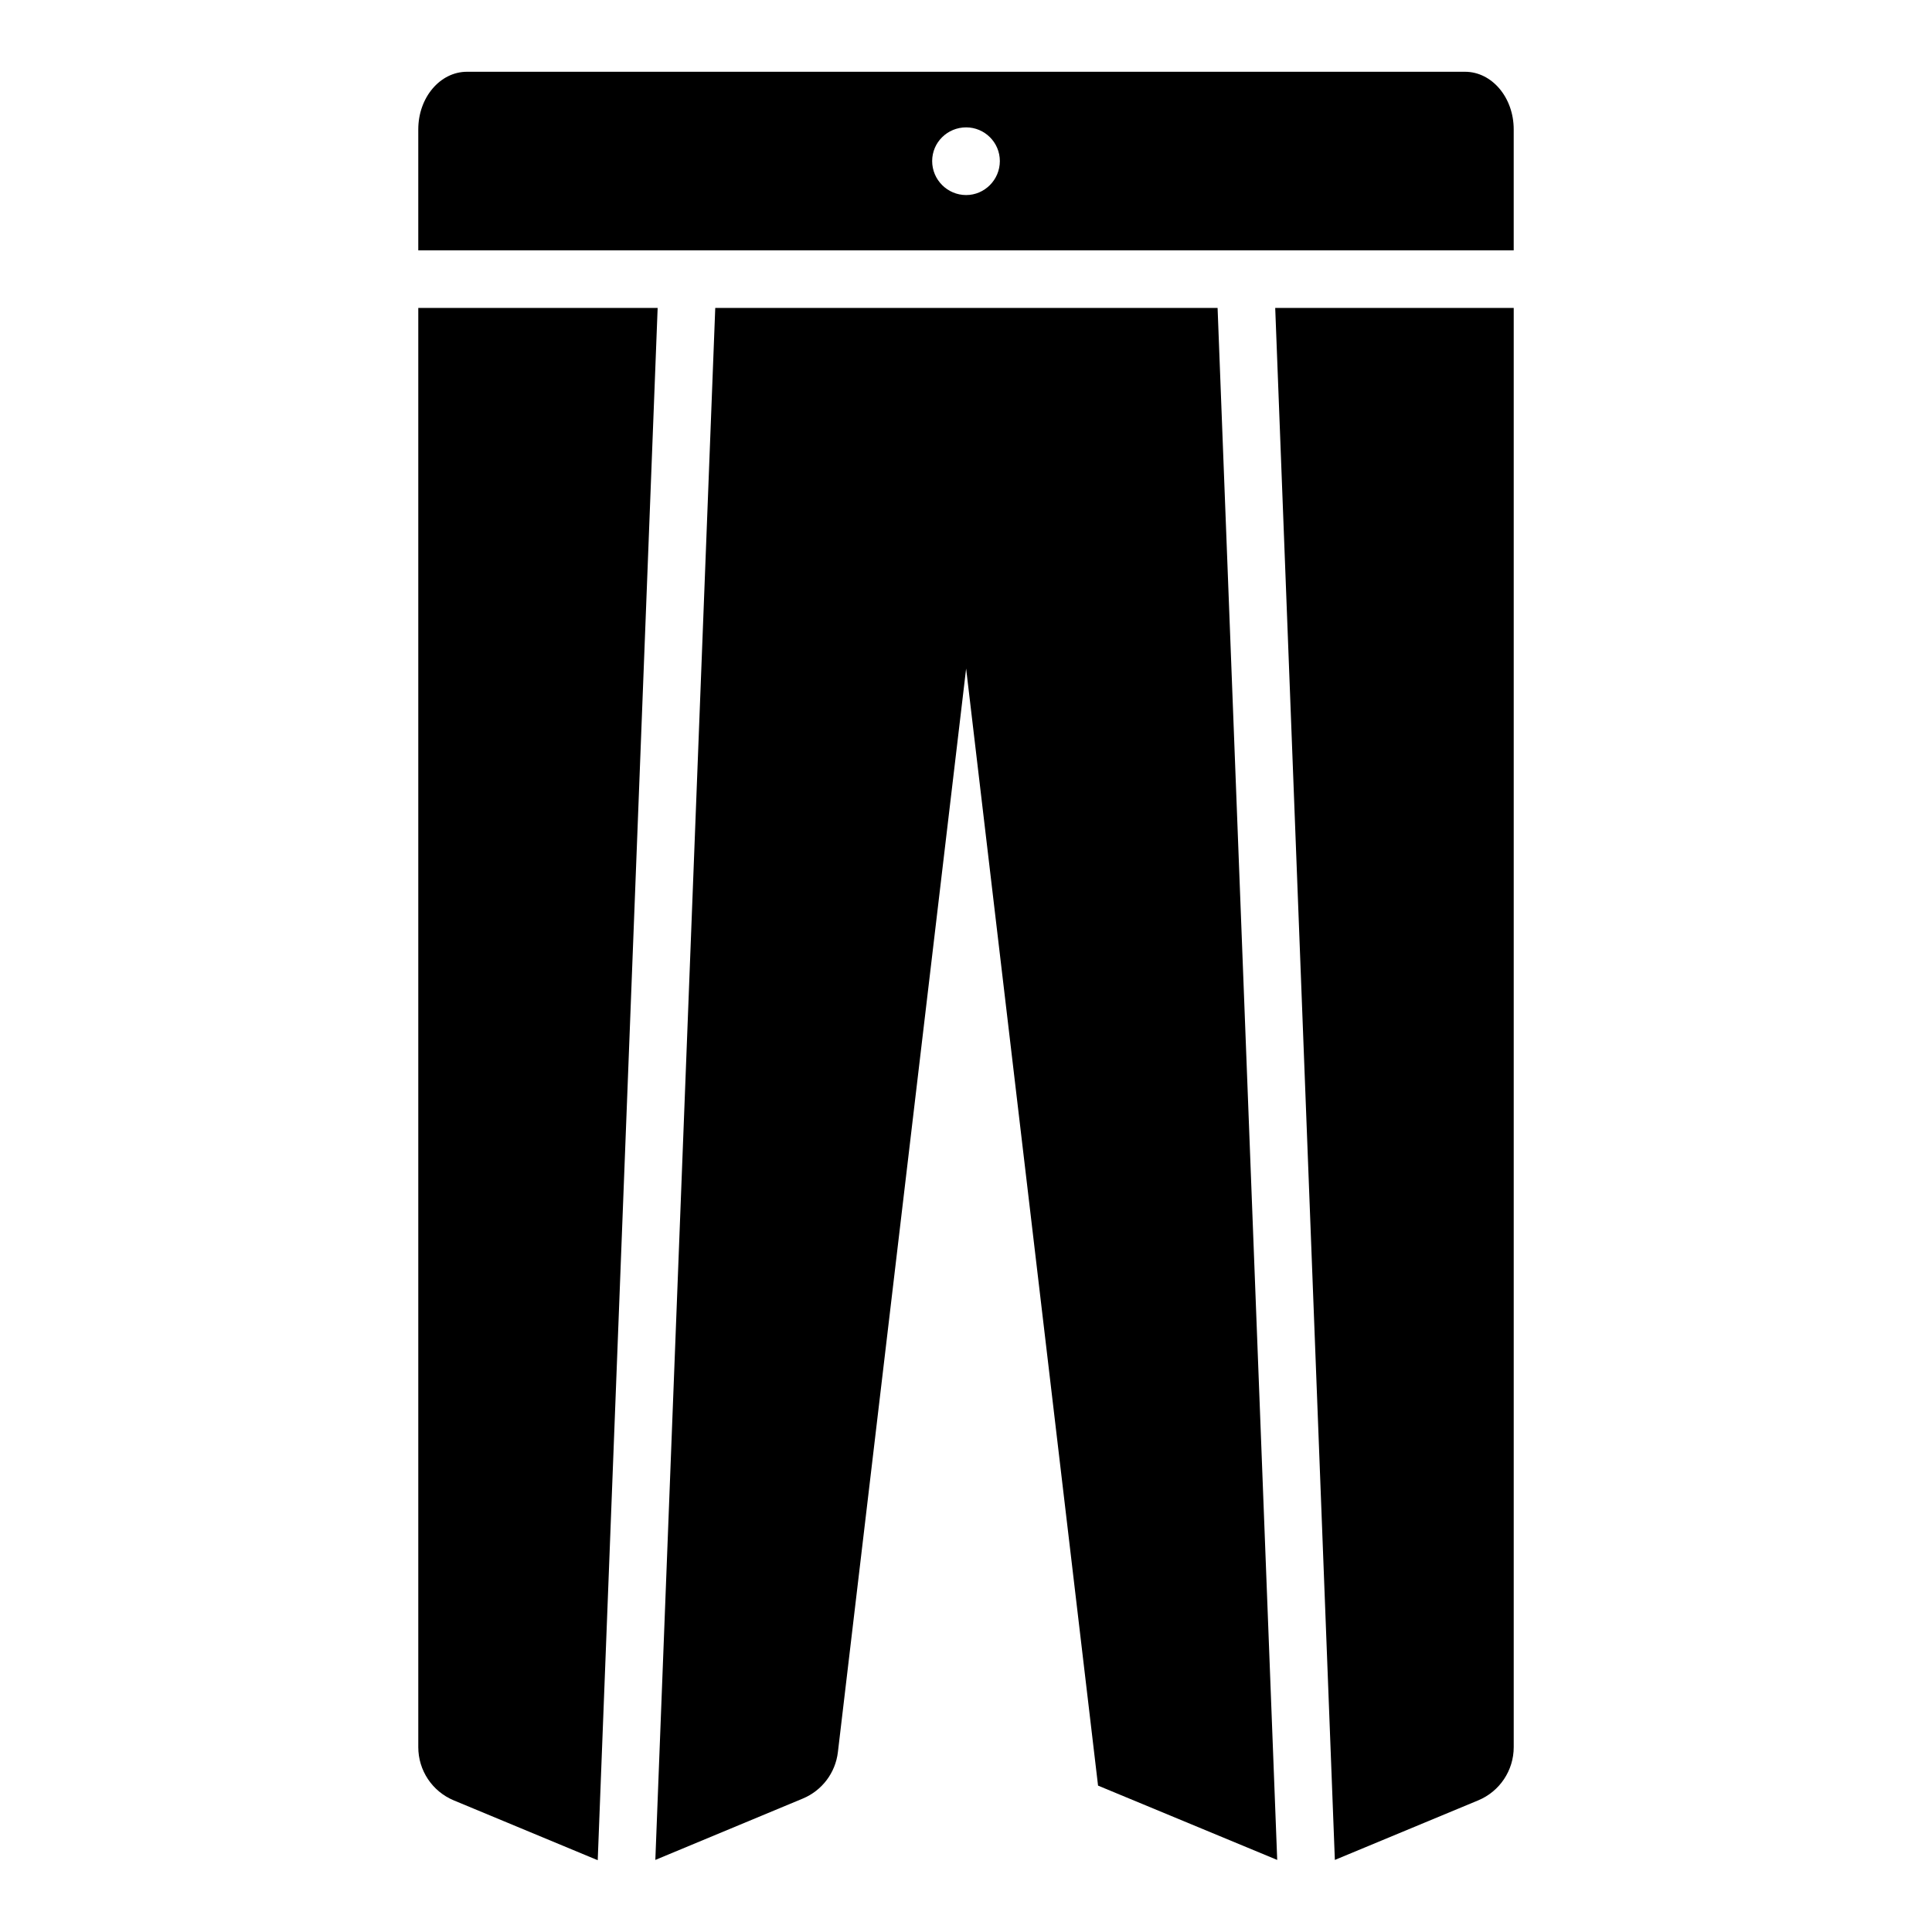
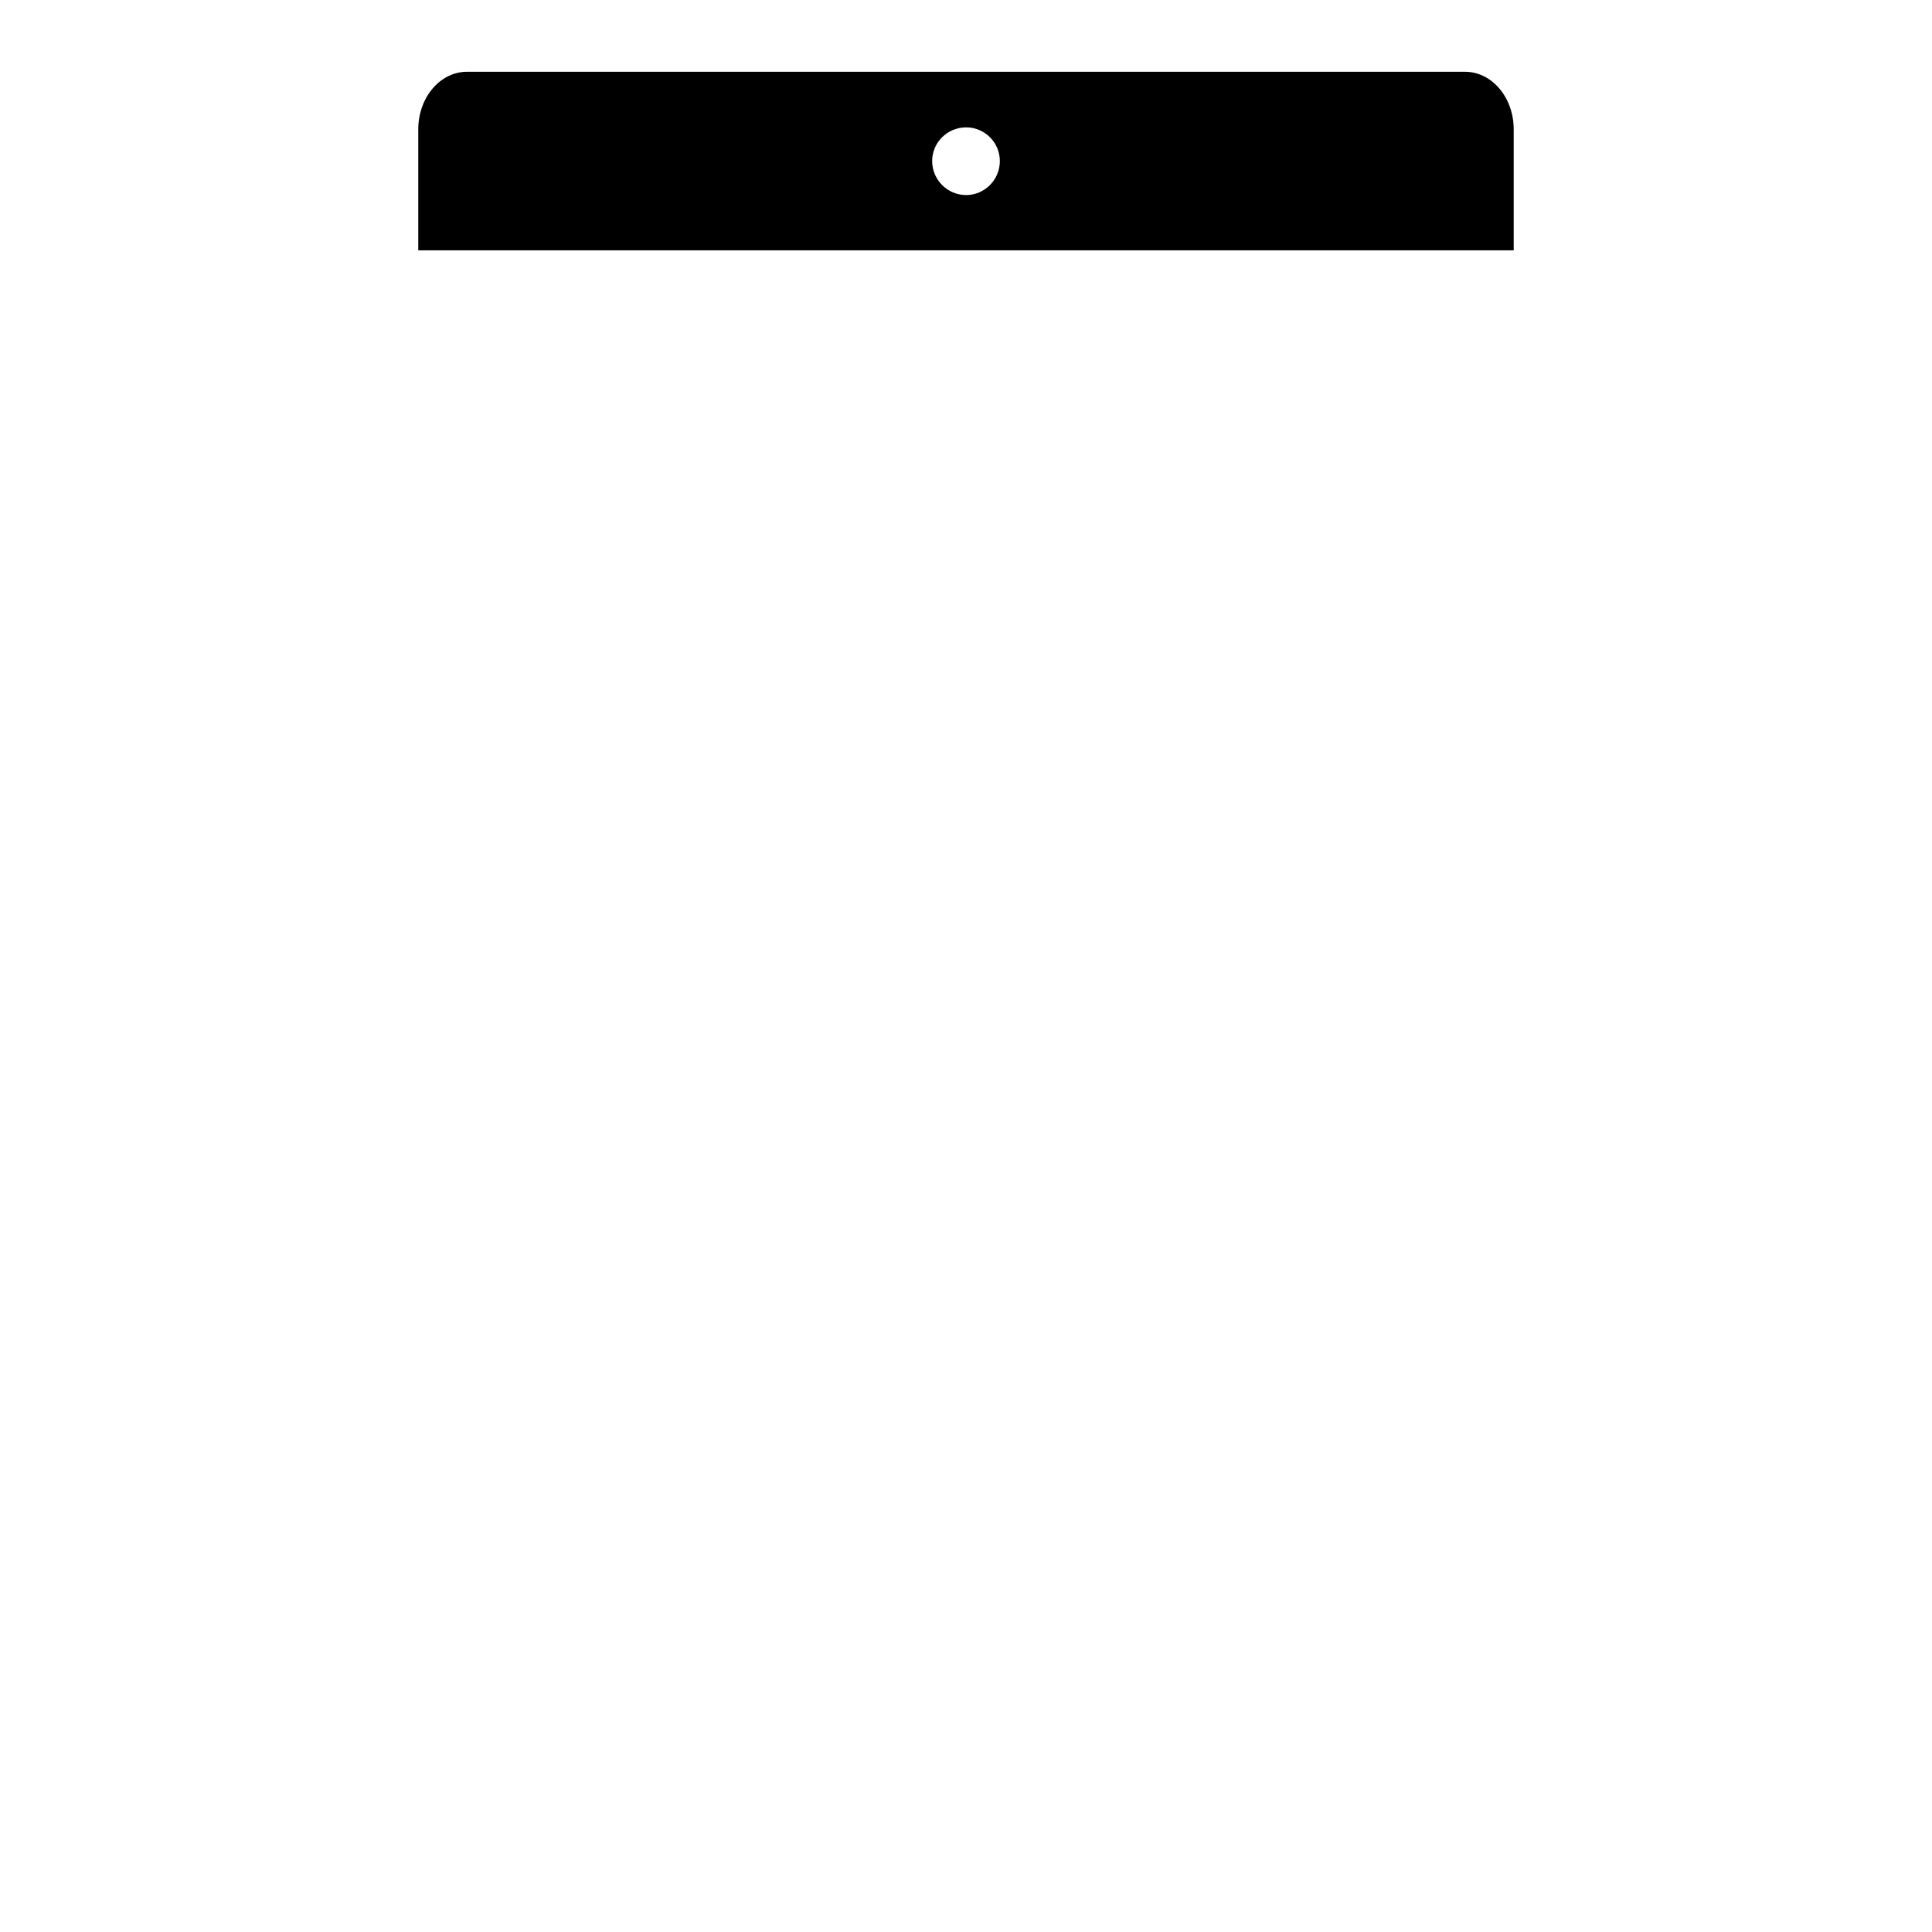
<svg xmlns="http://www.w3.org/2000/svg" fill="#000000" width="800px" height="800px" version="1.1" viewBox="144 144 512 512">
  <g>
-     <path d="m254.85 225.61v381.41c0 6.168 3.711 11.73 9.406 14.098l38.148 15.859 15.879-411.37z" />
-     <path d="m333.55 225.61-15.879 411.29 39.082-16.262c5.094-2.121 8.648-6.82 9.297-12.301l33.984-287.16 34.961 296.03 47.48 19.695-15.801-411.29z" />
-     <path d="m497.75 636.9 37.992-15.785c5.695-2.367 9.41-7.93 9.41-14.098v-381.41h-63.207z" />
    <path d="m532.25 163.02h-264.5c-7.098 0-12.902 6.793-12.902 15.266v32.062h290.3v-32.062c0-8.469-5.801-15.266-12.898-15.266zm-132.21 32.672c-4.961 0-9.008-4.047-9.008-9.008 0-4.961 4.047-8.93 9.008-8.93 4.887 0 8.93 3.969 8.93 8.93 0.004 4.965-4.043 9.008-8.93 9.008z" />
  </g>
</svg>